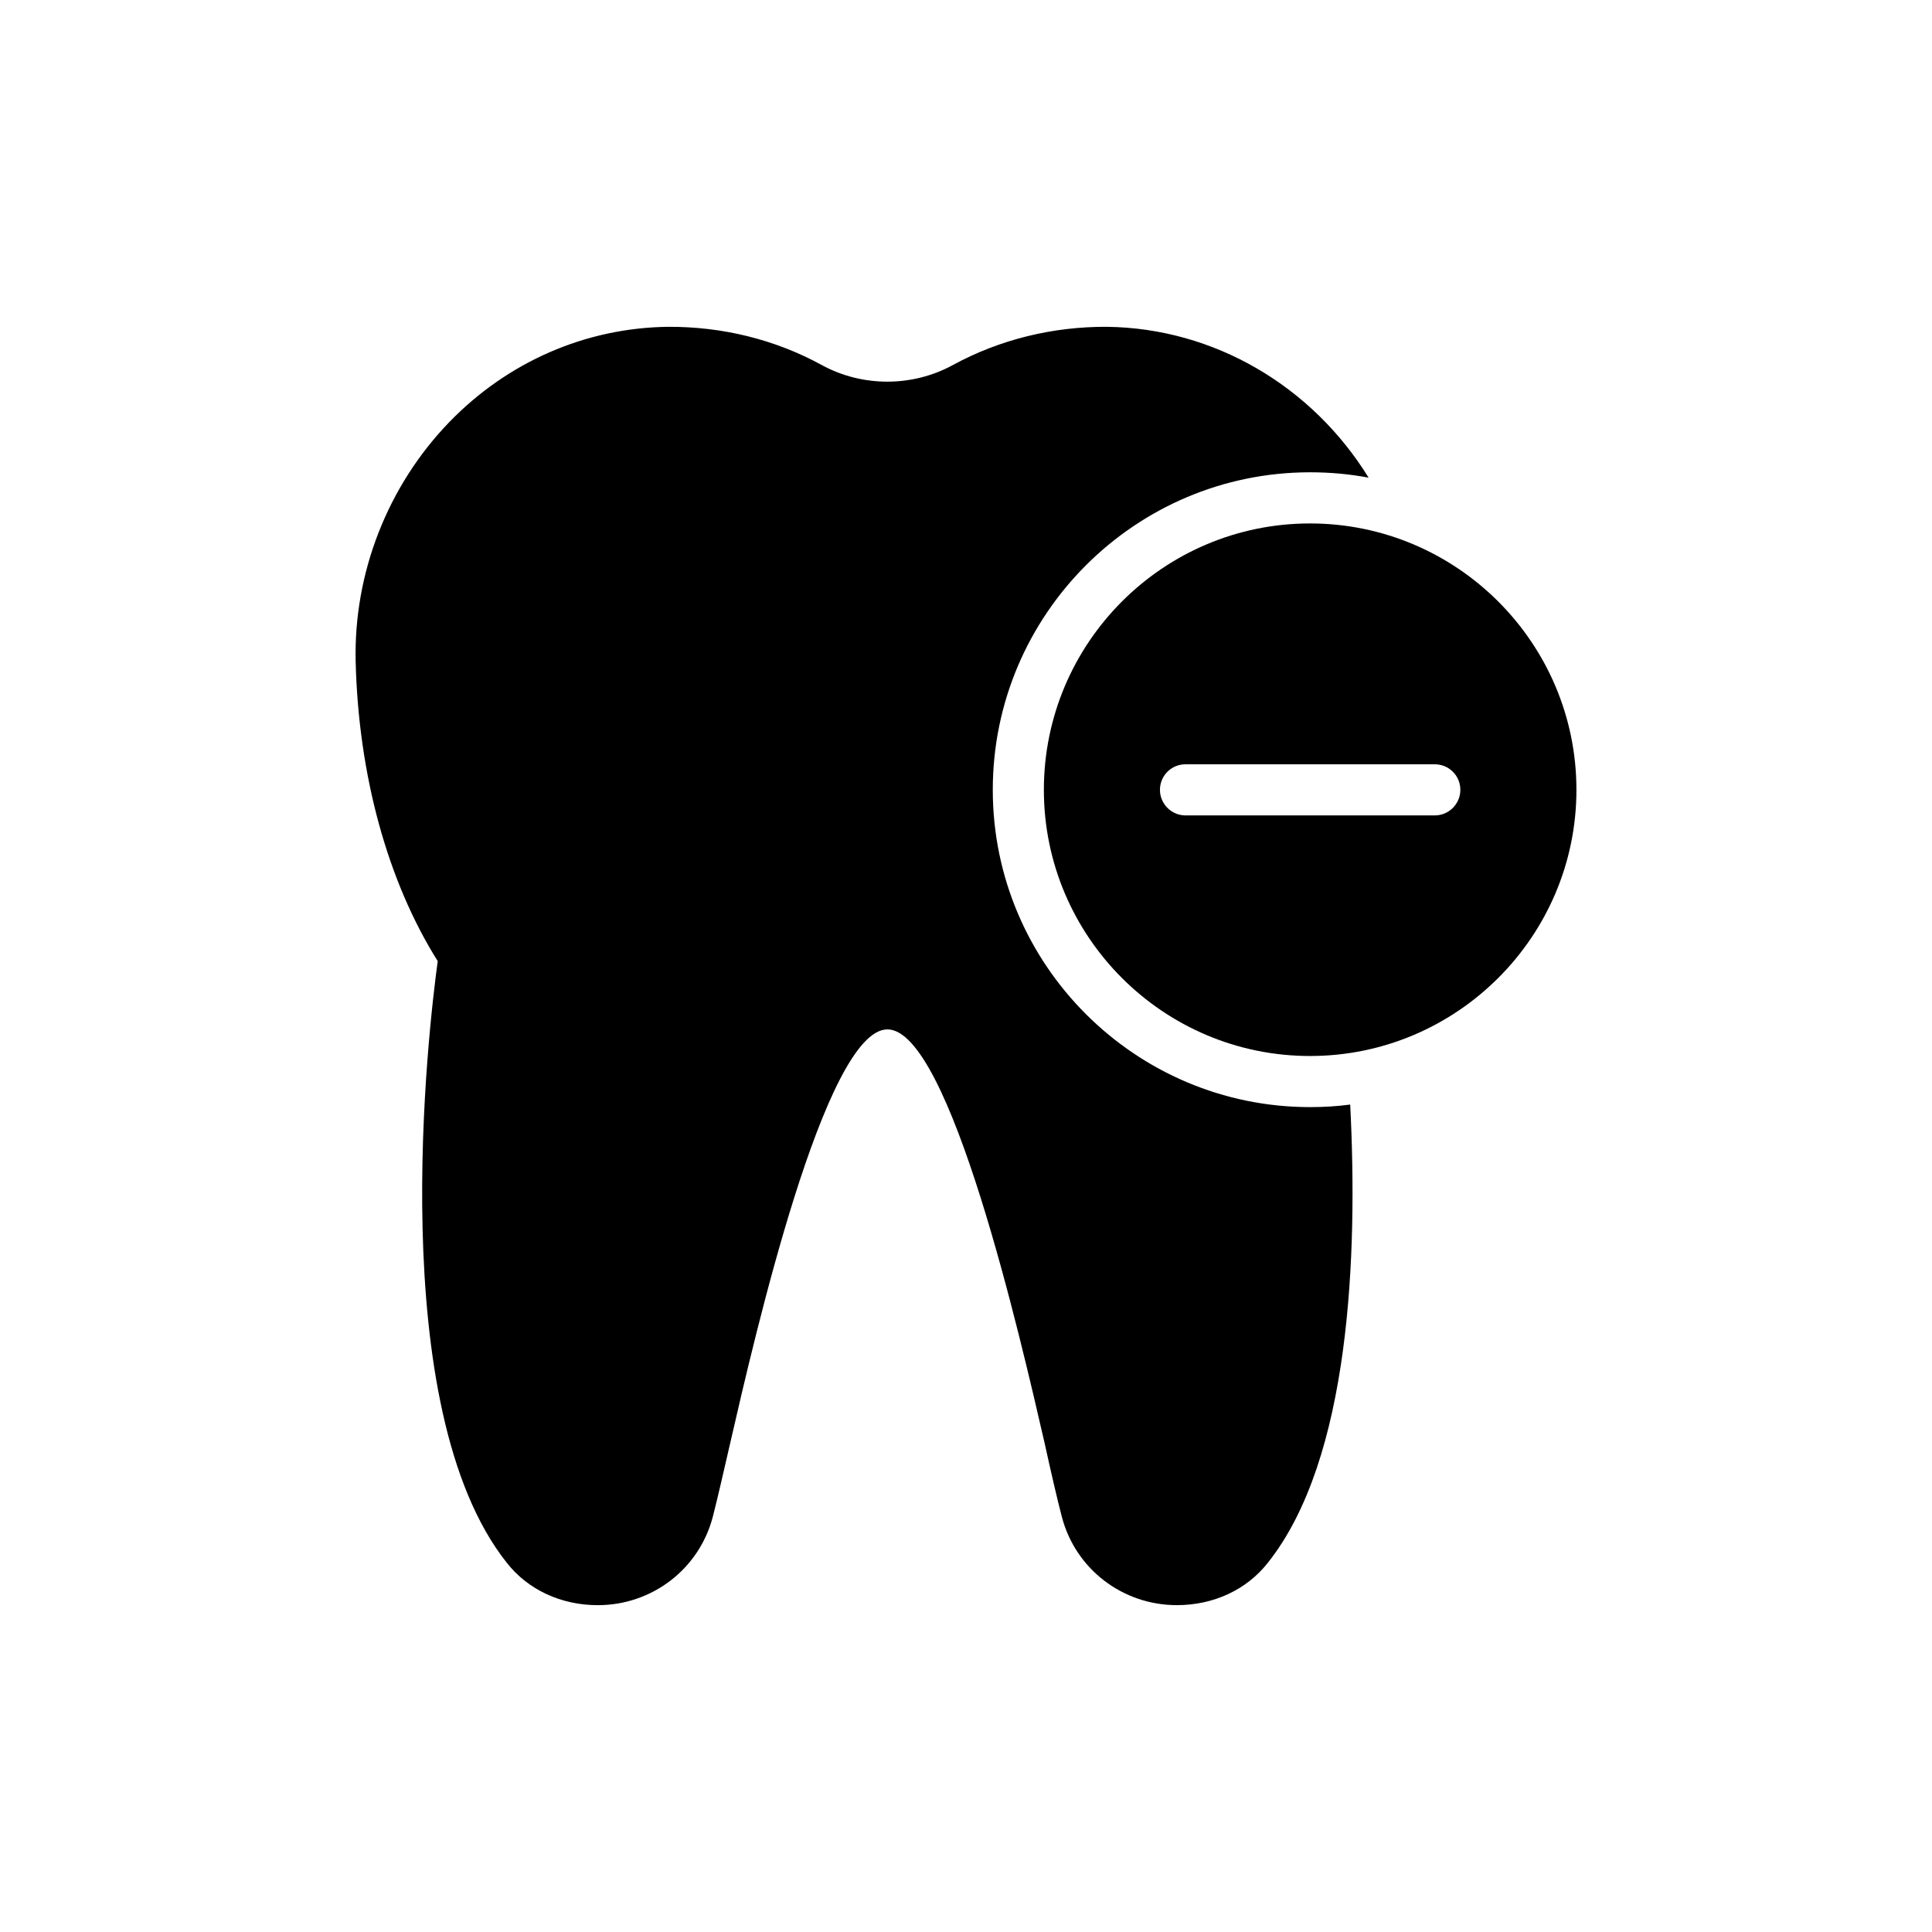
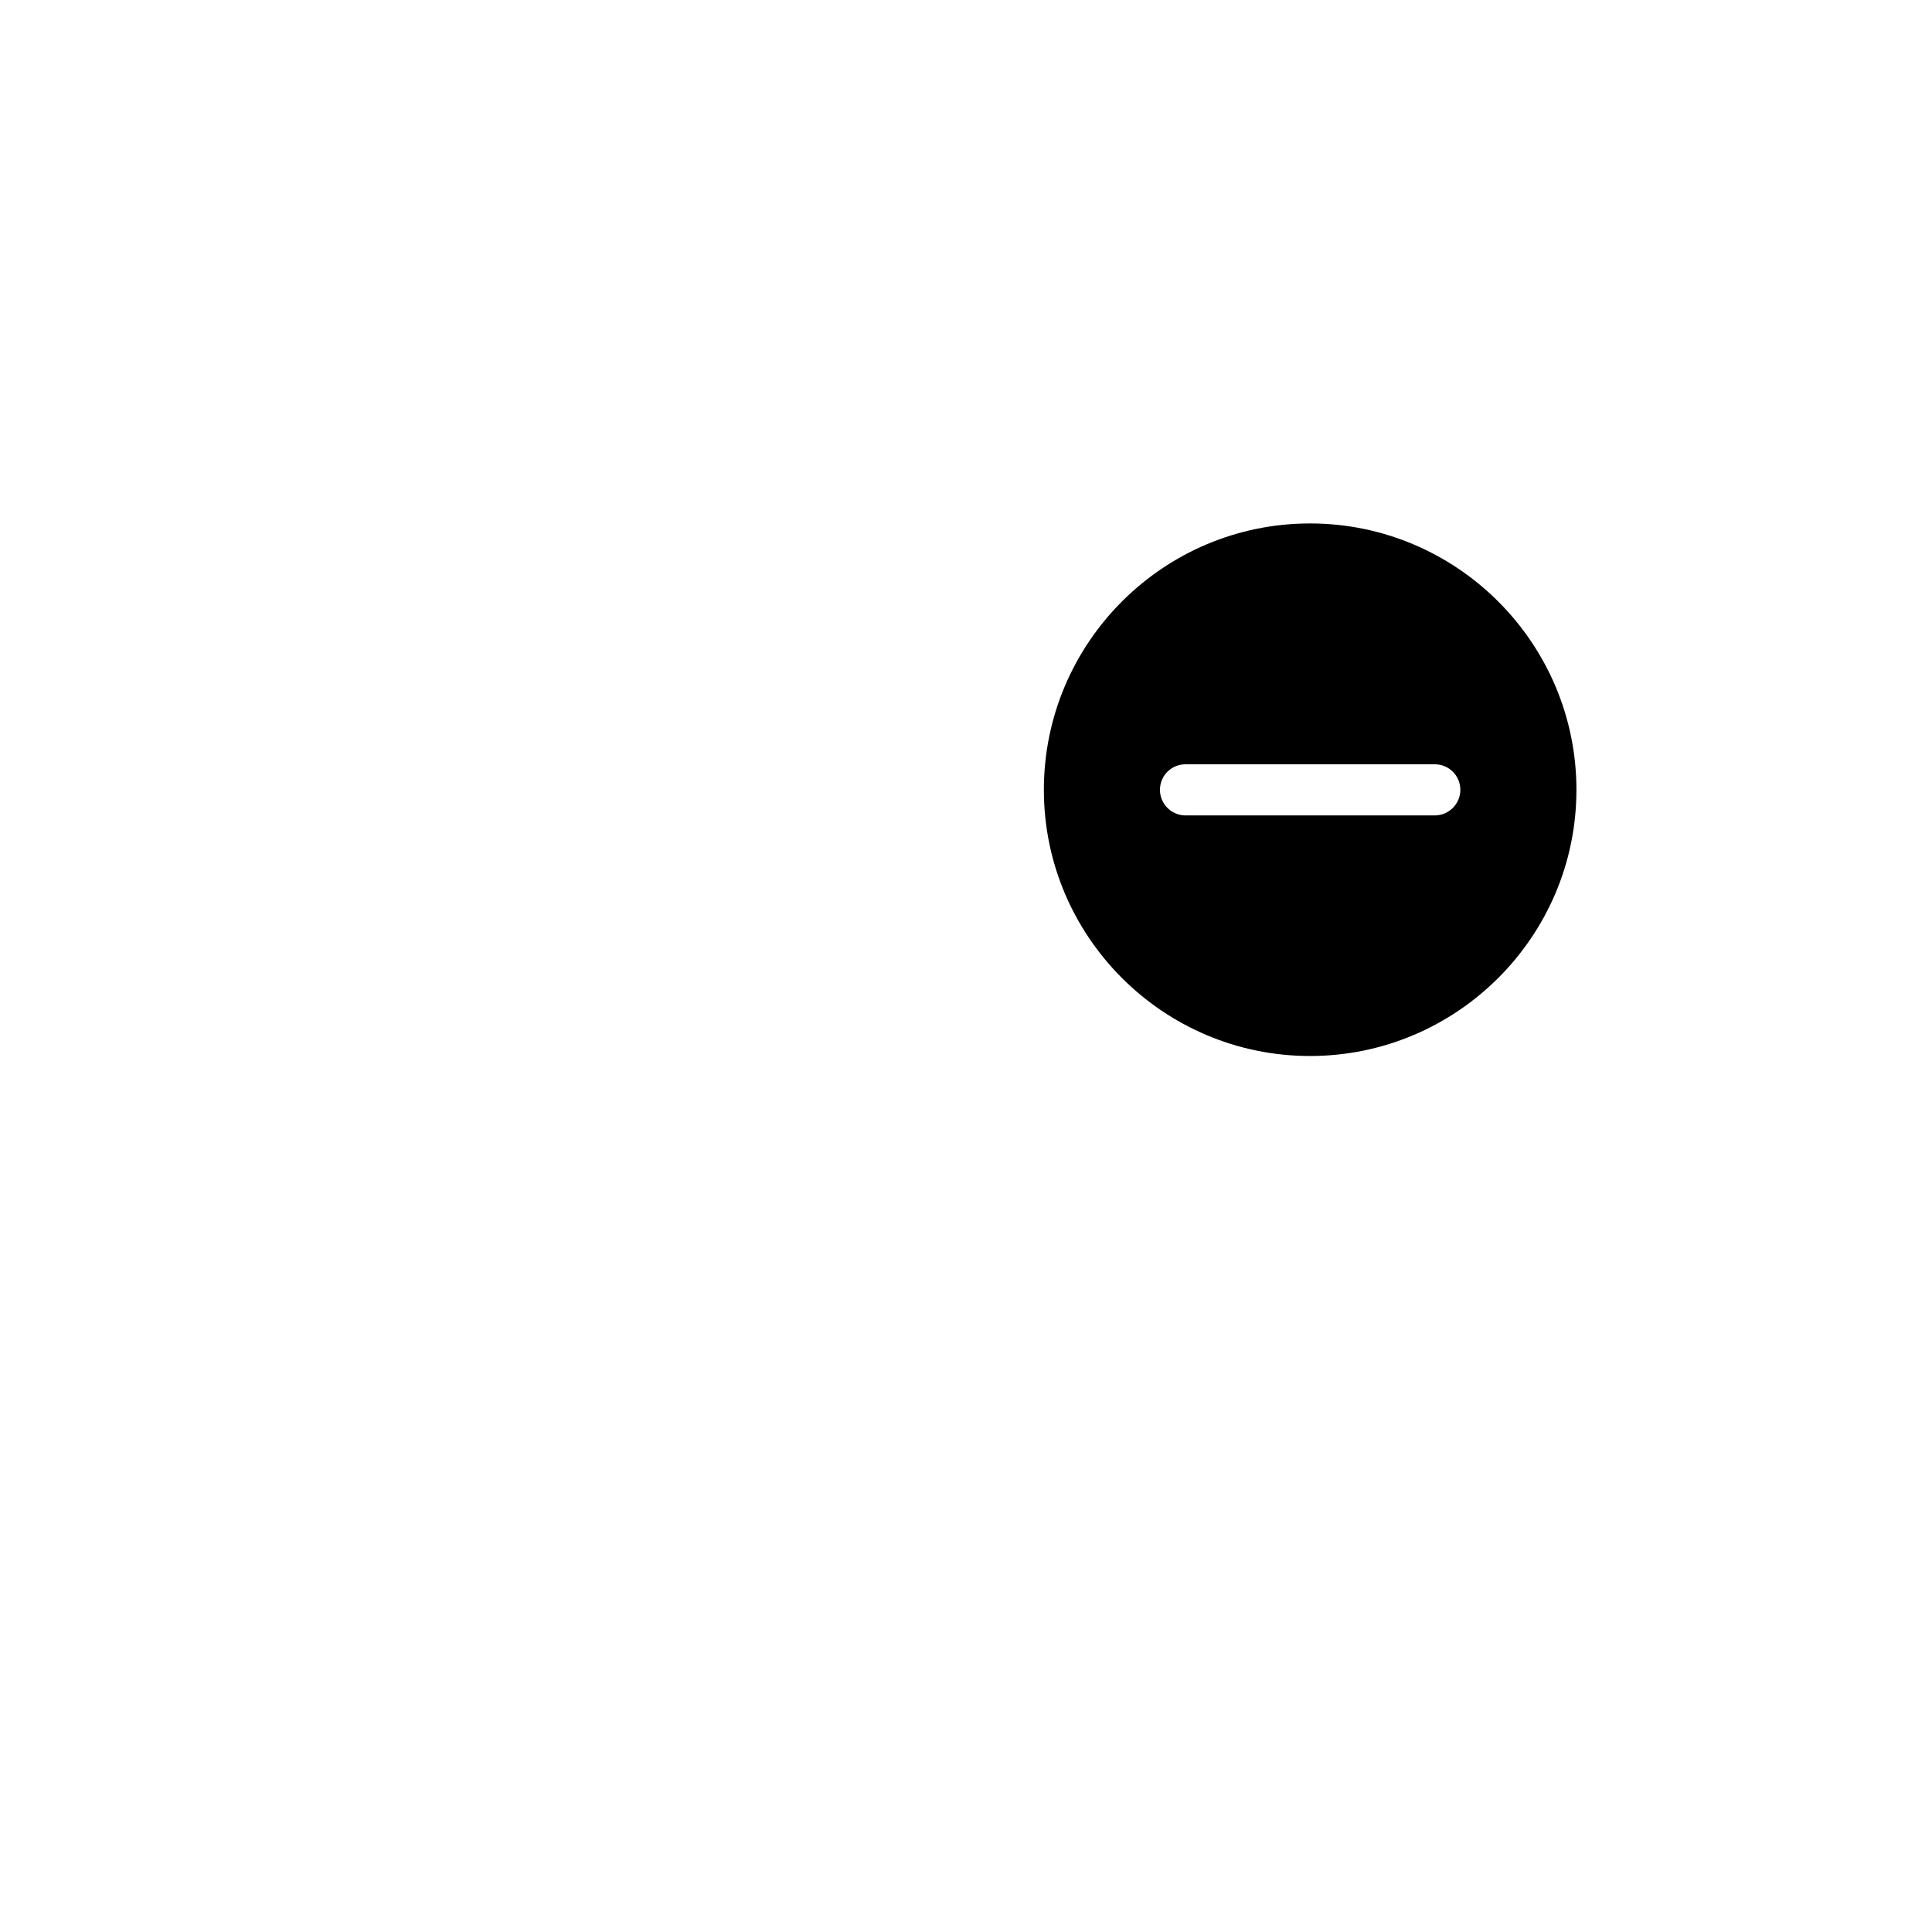
<svg xmlns="http://www.w3.org/2000/svg" fill="#000000" width="800px" height="800px" version="1.1" viewBox="144 144 512 512">
  <g>
-     <path d="m480 558.14c21.887-27.508 23.848-81.711 21.816-121.42-3.523 0.473-7.047 0.676-10.637 0.676-46.344 0-84.082-37.738-84.082-84.082 0-46.414 37.738-84.152 84.082-84.152 5.285 0 10.504 0.473 15.516 1.422-14.973-24.258-40.922-39.637-69.383-39.977-14.227-0.066-28.32 3.32-40.855 10.164-10.707 5.828-23.918 5.828-34.621 0-12.469-6.844-26.492-10.23-40.789-10.164-21.887 0.273-42.551 9.281-58.066 25.34-16.262 16.871-25.273 39.906-24.73 63.352 0.746 30.152 8.469 58.27 21.75 79.41-2.438 17.82-14.363 118.3 18.293 159.43 5.625 7.184 14.434 11.246 24.121 11.246 14.43 0 26.898-9.621 30.488-23.441 1.289-5.016 2.914-12.129 4.812-20.395 6.164-26.832 24.934-108.75 41.465-108.75 16.602 0 35.367 82.391 41.602 109.42 1.762 7.996 3.32 14.77 4.609 19.719 3.59 13.82 16.059 23.441 30.488 23.441 9.688 0.008 18.496-4.059 24.121-11.242z" />
    <path d="m561.77 353.32c0-38.957-31.711-70.602-70.602-70.602s-70.531 31.641-70.531 70.602c0 38.891 31.641 70.531 70.531 70.531 38.895 0 70.602-31.641 70.602-70.531zm-37.535 6.773h-66.062c-3.727 0-6.773-3.051-6.773-6.773 0-3.793 3.051-6.773 6.773-6.773h66.062c3.727 0 6.773 2.981 6.773 6.773 0 3.727-3.047 6.773-6.773 6.773z" />
  </g>
</svg>